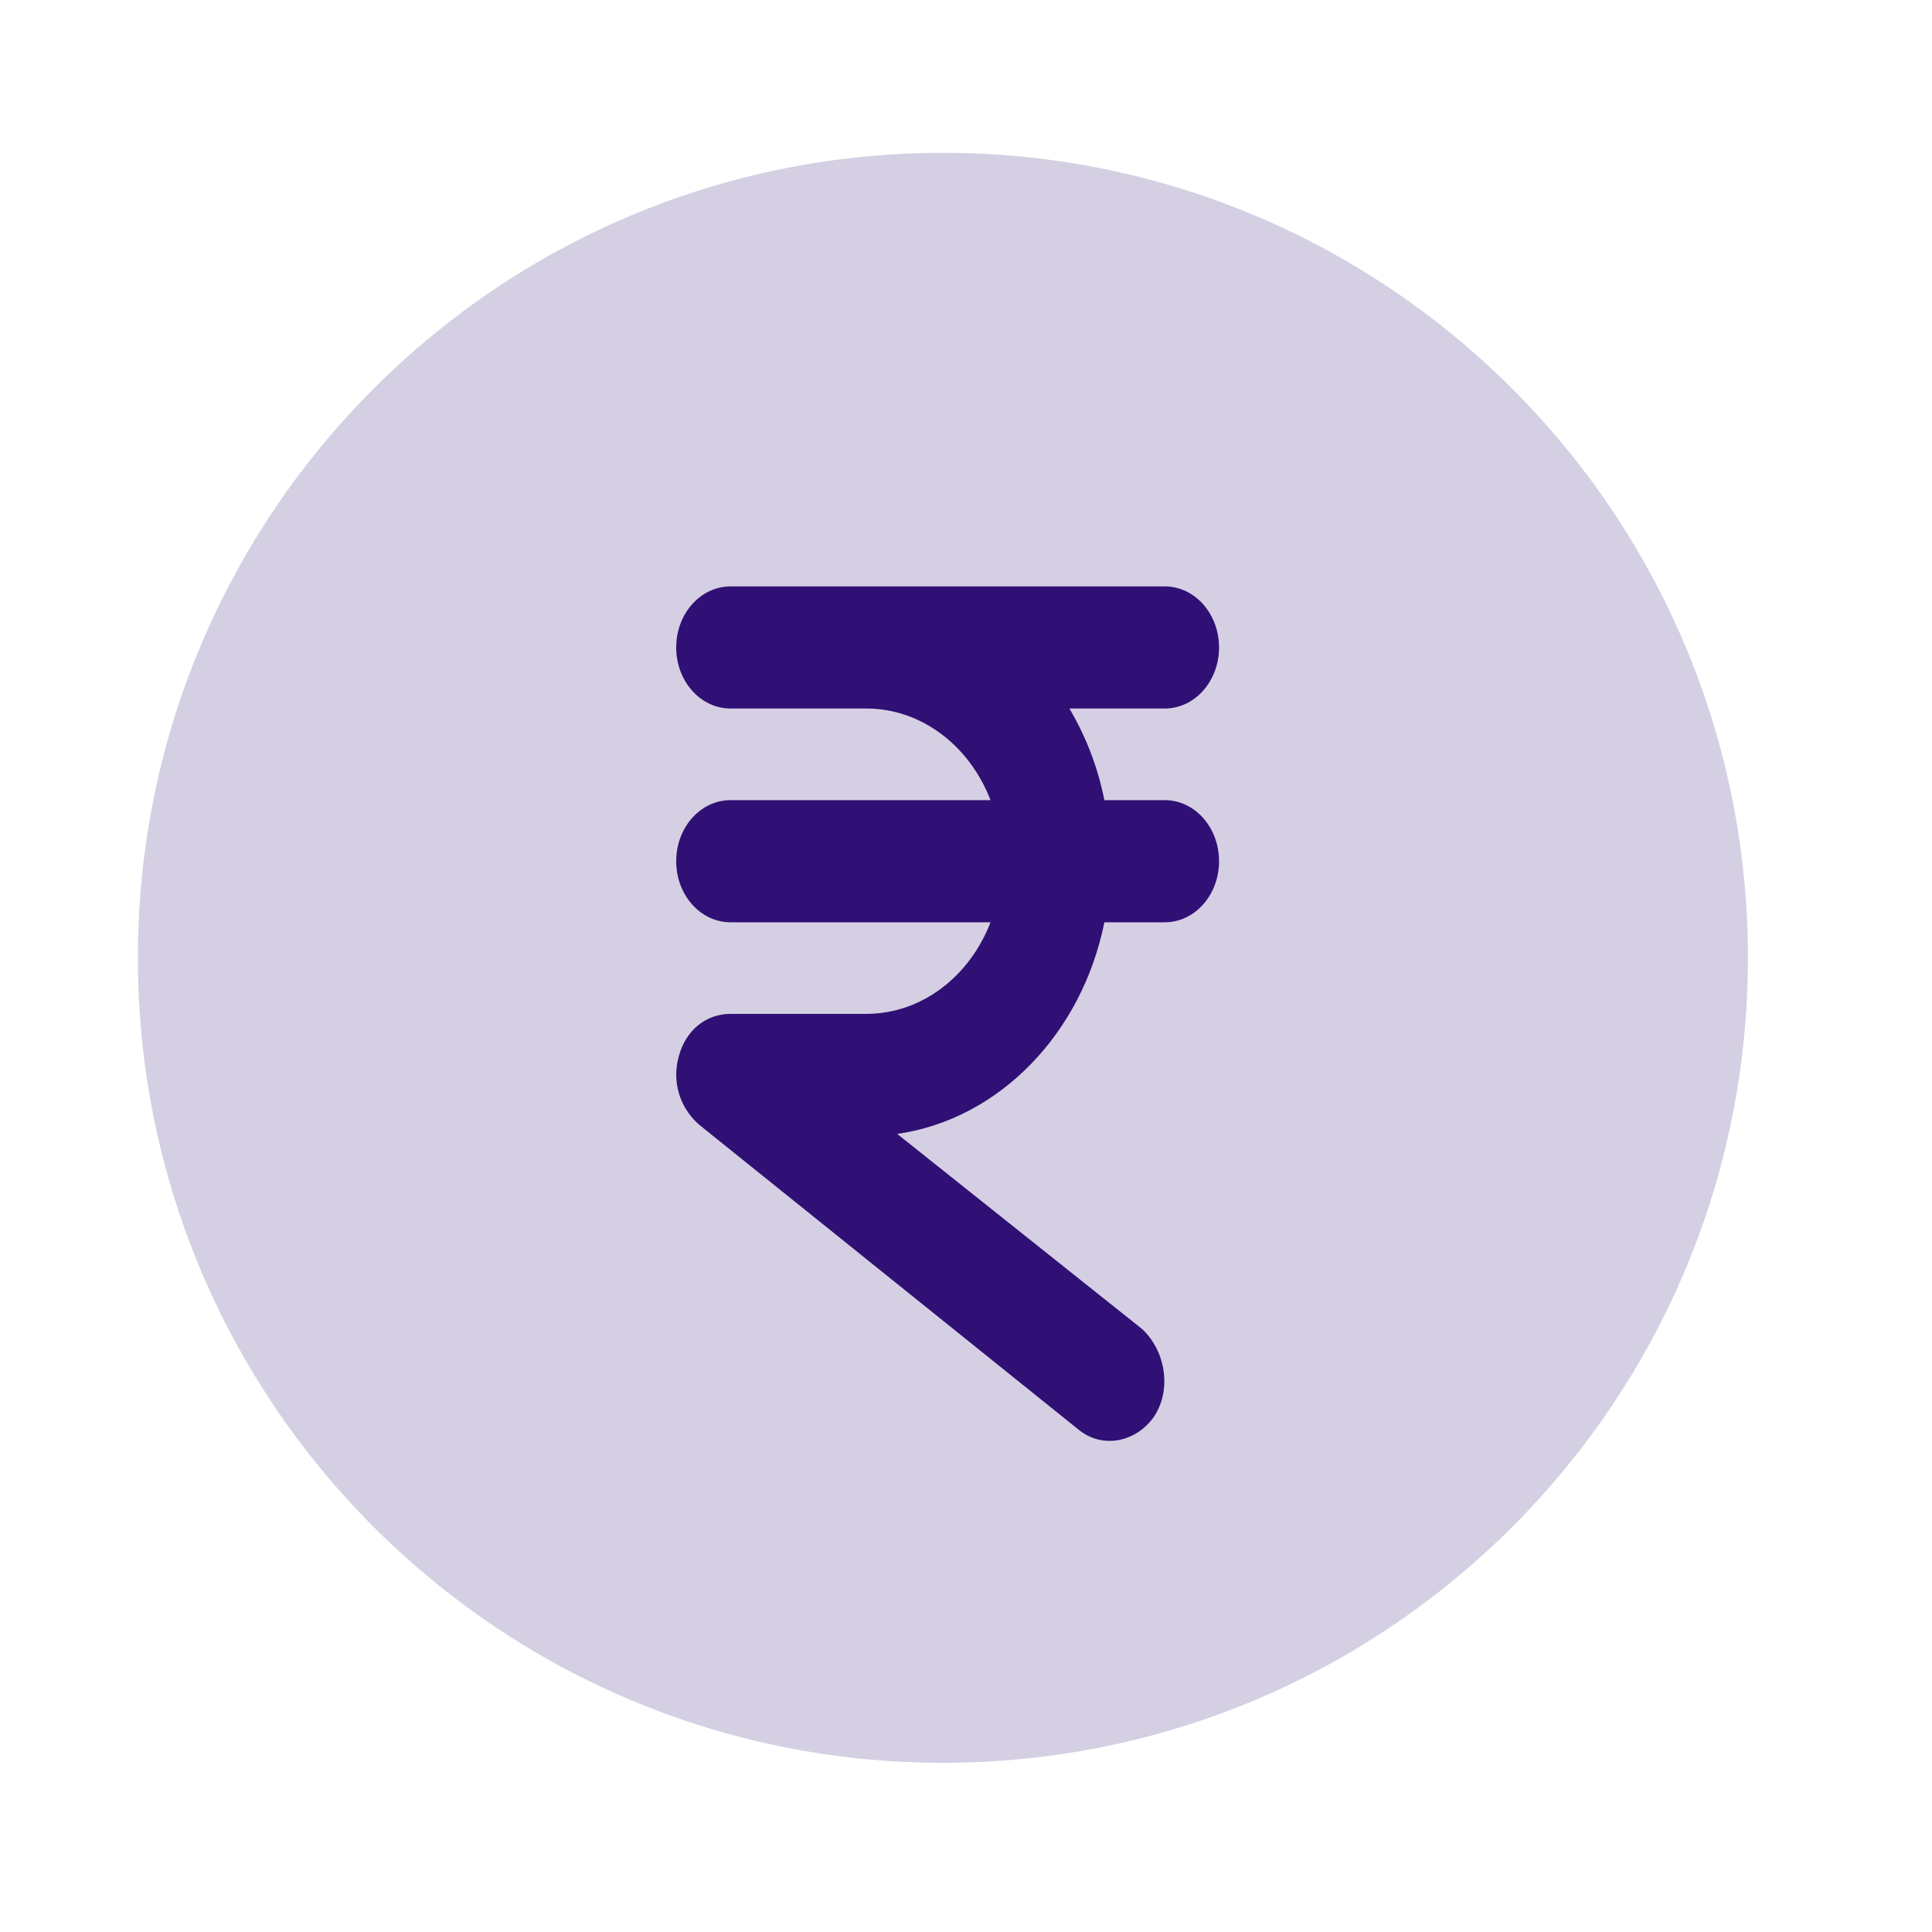
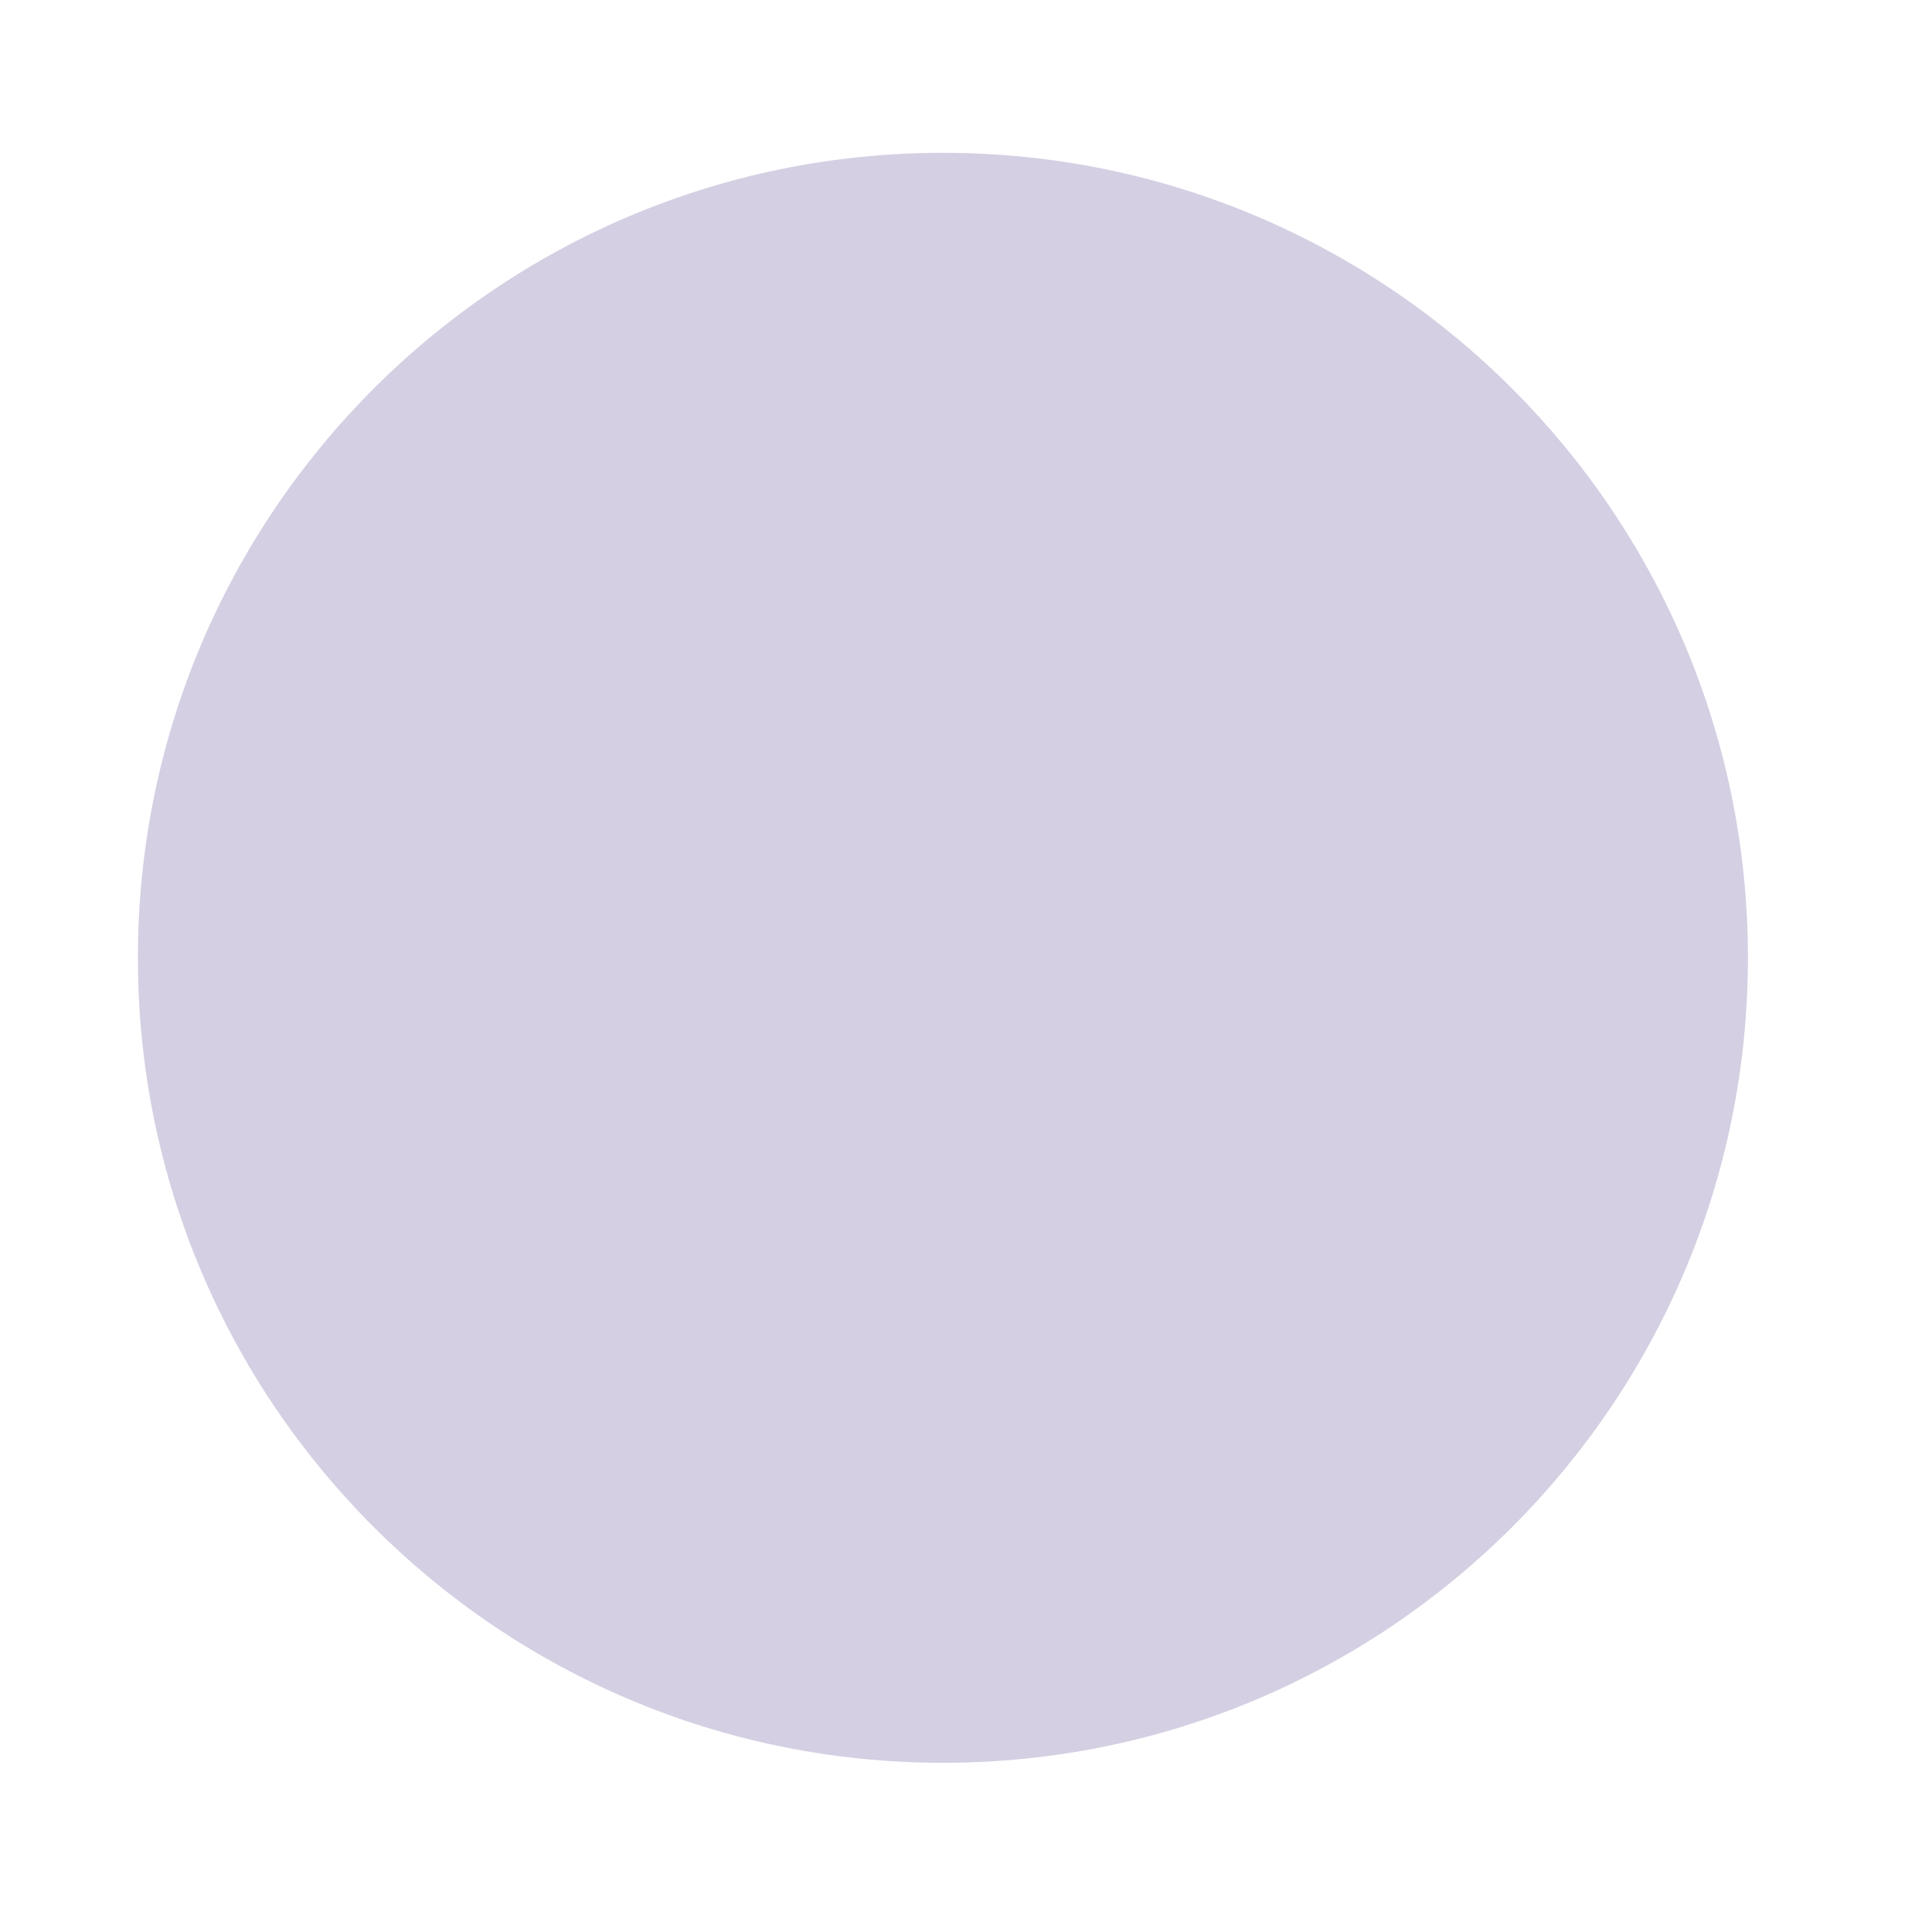
<svg xmlns="http://www.w3.org/2000/svg" width="40" height="40" viewBox="0 0 40 40" fill="none">
  <path opacity="0.2" d="M19.522 36.497C28.727 36.497 36.189 29.035 36.189 19.831C36.189 10.626 28.727 3.164 19.522 3.164C10.317 3.164 2.855 10.626 2.855 19.831C2.855 29.035 10.317 36.497 19.522 36.497Z" fill="#301075" />
-   <path d="M14 13.405C14 12.707 14.503 12.141 15.124 12.141H24.115C24.737 12.141 25.239 12.707 25.239 13.405C25.239 14.103 24.737 14.669 24.115 14.669H22.141C22.478 15.238 22.728 15.879 22.865 16.566H24.115C24.737 16.566 25.239 17.131 25.239 17.83C25.239 18.53 24.737 19.095 24.115 19.095H22.865C22.401 21.398 20.691 23.172 18.576 23.477L23.645 27.515C24.119 27.953 24.266 28.744 23.904 29.313C23.546 29.846 22.844 30.012 22.338 29.605L14.471 23.283C14.073 22.931 13.905 22.394 14.054 21.869C14.203 21.311 14.635 20.991 15.124 20.991H17.934C19.086 20.991 20.076 20.213 20.508 19.095H15.124C14.503 19.095 14 18.53 14 17.83C14 17.131 14.503 16.566 15.124 16.566H20.508C20.076 15.448 19.086 14.669 17.934 14.669H15.124C14.503 14.669 14 14.103 14 13.405Z" fill="#301075" />
</svg>